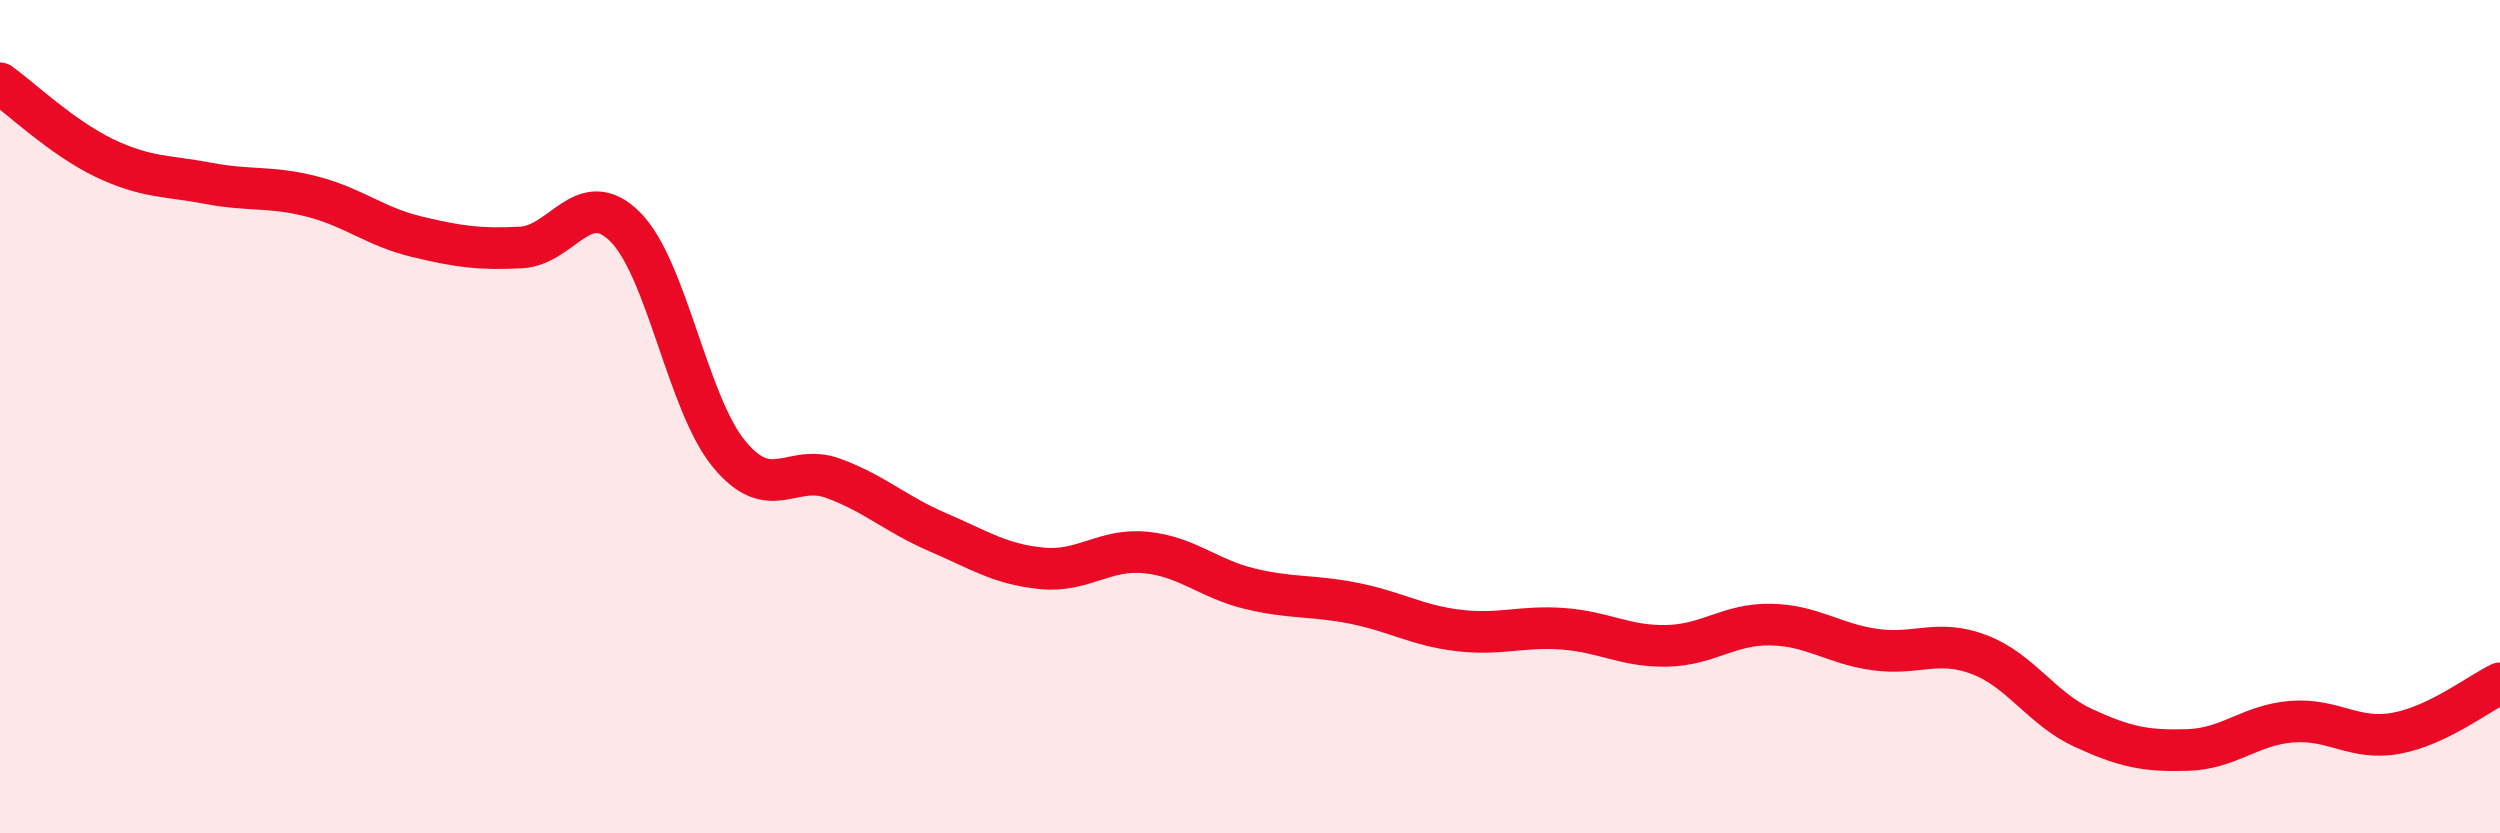
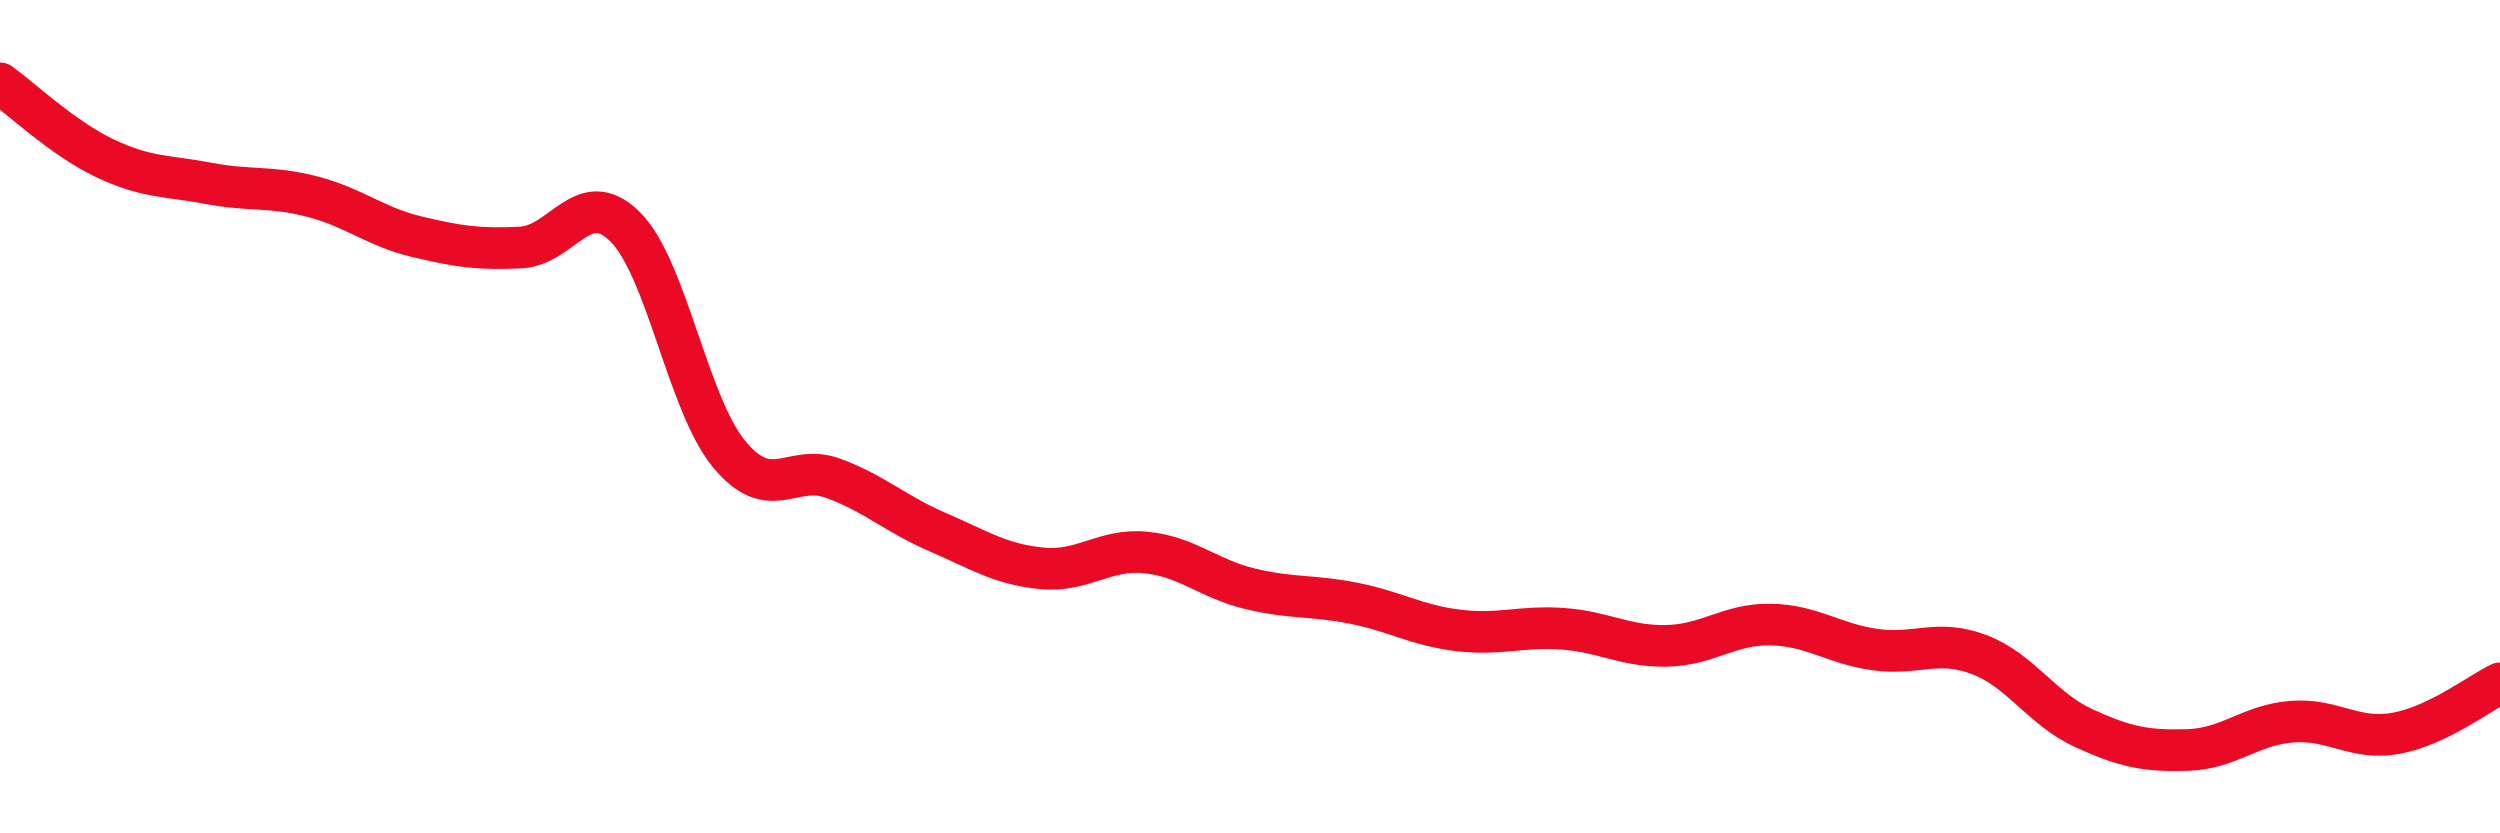
<svg xmlns="http://www.w3.org/2000/svg" width="60" height="20" viewBox="0 0 60 20">
-   <path d="M 0,2 C 0.5,2.36 1.5,3.31 2.5,3.79 C 3.5,4.27 4,4.21 5,4.4 C 6,4.59 6.5,4.46 7.5,4.72 C 8.5,4.98 9,5.44 10,5.68 C 11,5.92 11.5,5.99 12.5,5.94 C 13.5,5.89 14,4.45 15,5.44 C 16,6.43 16.5,9.69 17.5,10.9 C 18.5,12.11 19,11.11 20,11.48 C 21,11.85 21.5,12.34 22.5,12.77 C 23.5,13.2 24,13.54 25,13.64 C 26,13.74 26.5,13.16 27.5,13.26 C 28.5,13.36 29,13.89 30,14.13 C 31,14.37 31.5,14.28 32.5,14.48 C 33.5,14.68 34,15.01 35,15.13 C 36,15.25 36.5,15.02 37.5,15.09 C 38.5,15.16 39,15.52 40,15.5 C 41,15.48 41.5,14.97 42.5,14.99 C 43.5,15.01 44,15.45 45,15.59 C 46,15.73 46.5,15.33 47.5,15.71 C 48.5,16.09 49,17.01 50,17.47 C 51,17.93 51.5,18.03 52.5,18 C 53.5,17.97 54,17.4 55,17.32 C 56,17.24 56.5,17.78 57.5,17.6 C 58.5,17.42 59.5,16.64 60,16.4L60 20L0 20Z" fill="#EB0A25" opacity="0.1" stroke-linecap="round" stroke-linejoin="round" />
  <path d="M 0,2 C 0.5,2.36 1.5,3.31 2.5,3.79 C 3.5,4.27 4,4.21 5,4.4 C 6,4.59 6.5,4.46 7.5,4.72 C 8.5,4.98 9,5.44 10,5.68 C 11,5.92 11.5,5.99 12.5,5.94 C 13.5,5.89 14,4.45 15,5.44 C 16,6.43 16.5,9.69 17.5,10.9 C 18.5,12.11 19,11.11 20,11.48 C 21,11.85 21.5,12.34 22.5,12.77 C 23.5,13.2 24,13.54 25,13.64 C 26,13.74 26.5,13.16 27.5,13.26 C 28.5,13.36 29,13.89 30,14.13 C 31,14.37 31.5,14.28 32.5,14.48 C 33.5,14.68 34,15.01 35,15.13 C 36,15.25 36.5,15.02 37.5,15.09 C 38.5,15.16 39,15.52 40,15.5 C 41,15.48 41.5,14.97 42.5,14.99 C 43.5,15.01 44,15.45 45,15.59 C 46,15.73 46.5,15.33 47.5,15.71 C 48.5,16.09 49,17.01 50,17.47 C 51,17.93 51.5,18.03 52.5,18 C 53.5,17.97 54,17.4 55,17.32 C 56,17.24 56.5,17.78 57.5,17.6 C 58.5,17.42 59.5,16.64 60,16.4" stroke="#EB0A25" stroke-width="1" fill="none" stroke-linecap="round" stroke-linejoin="round" />
</svg>